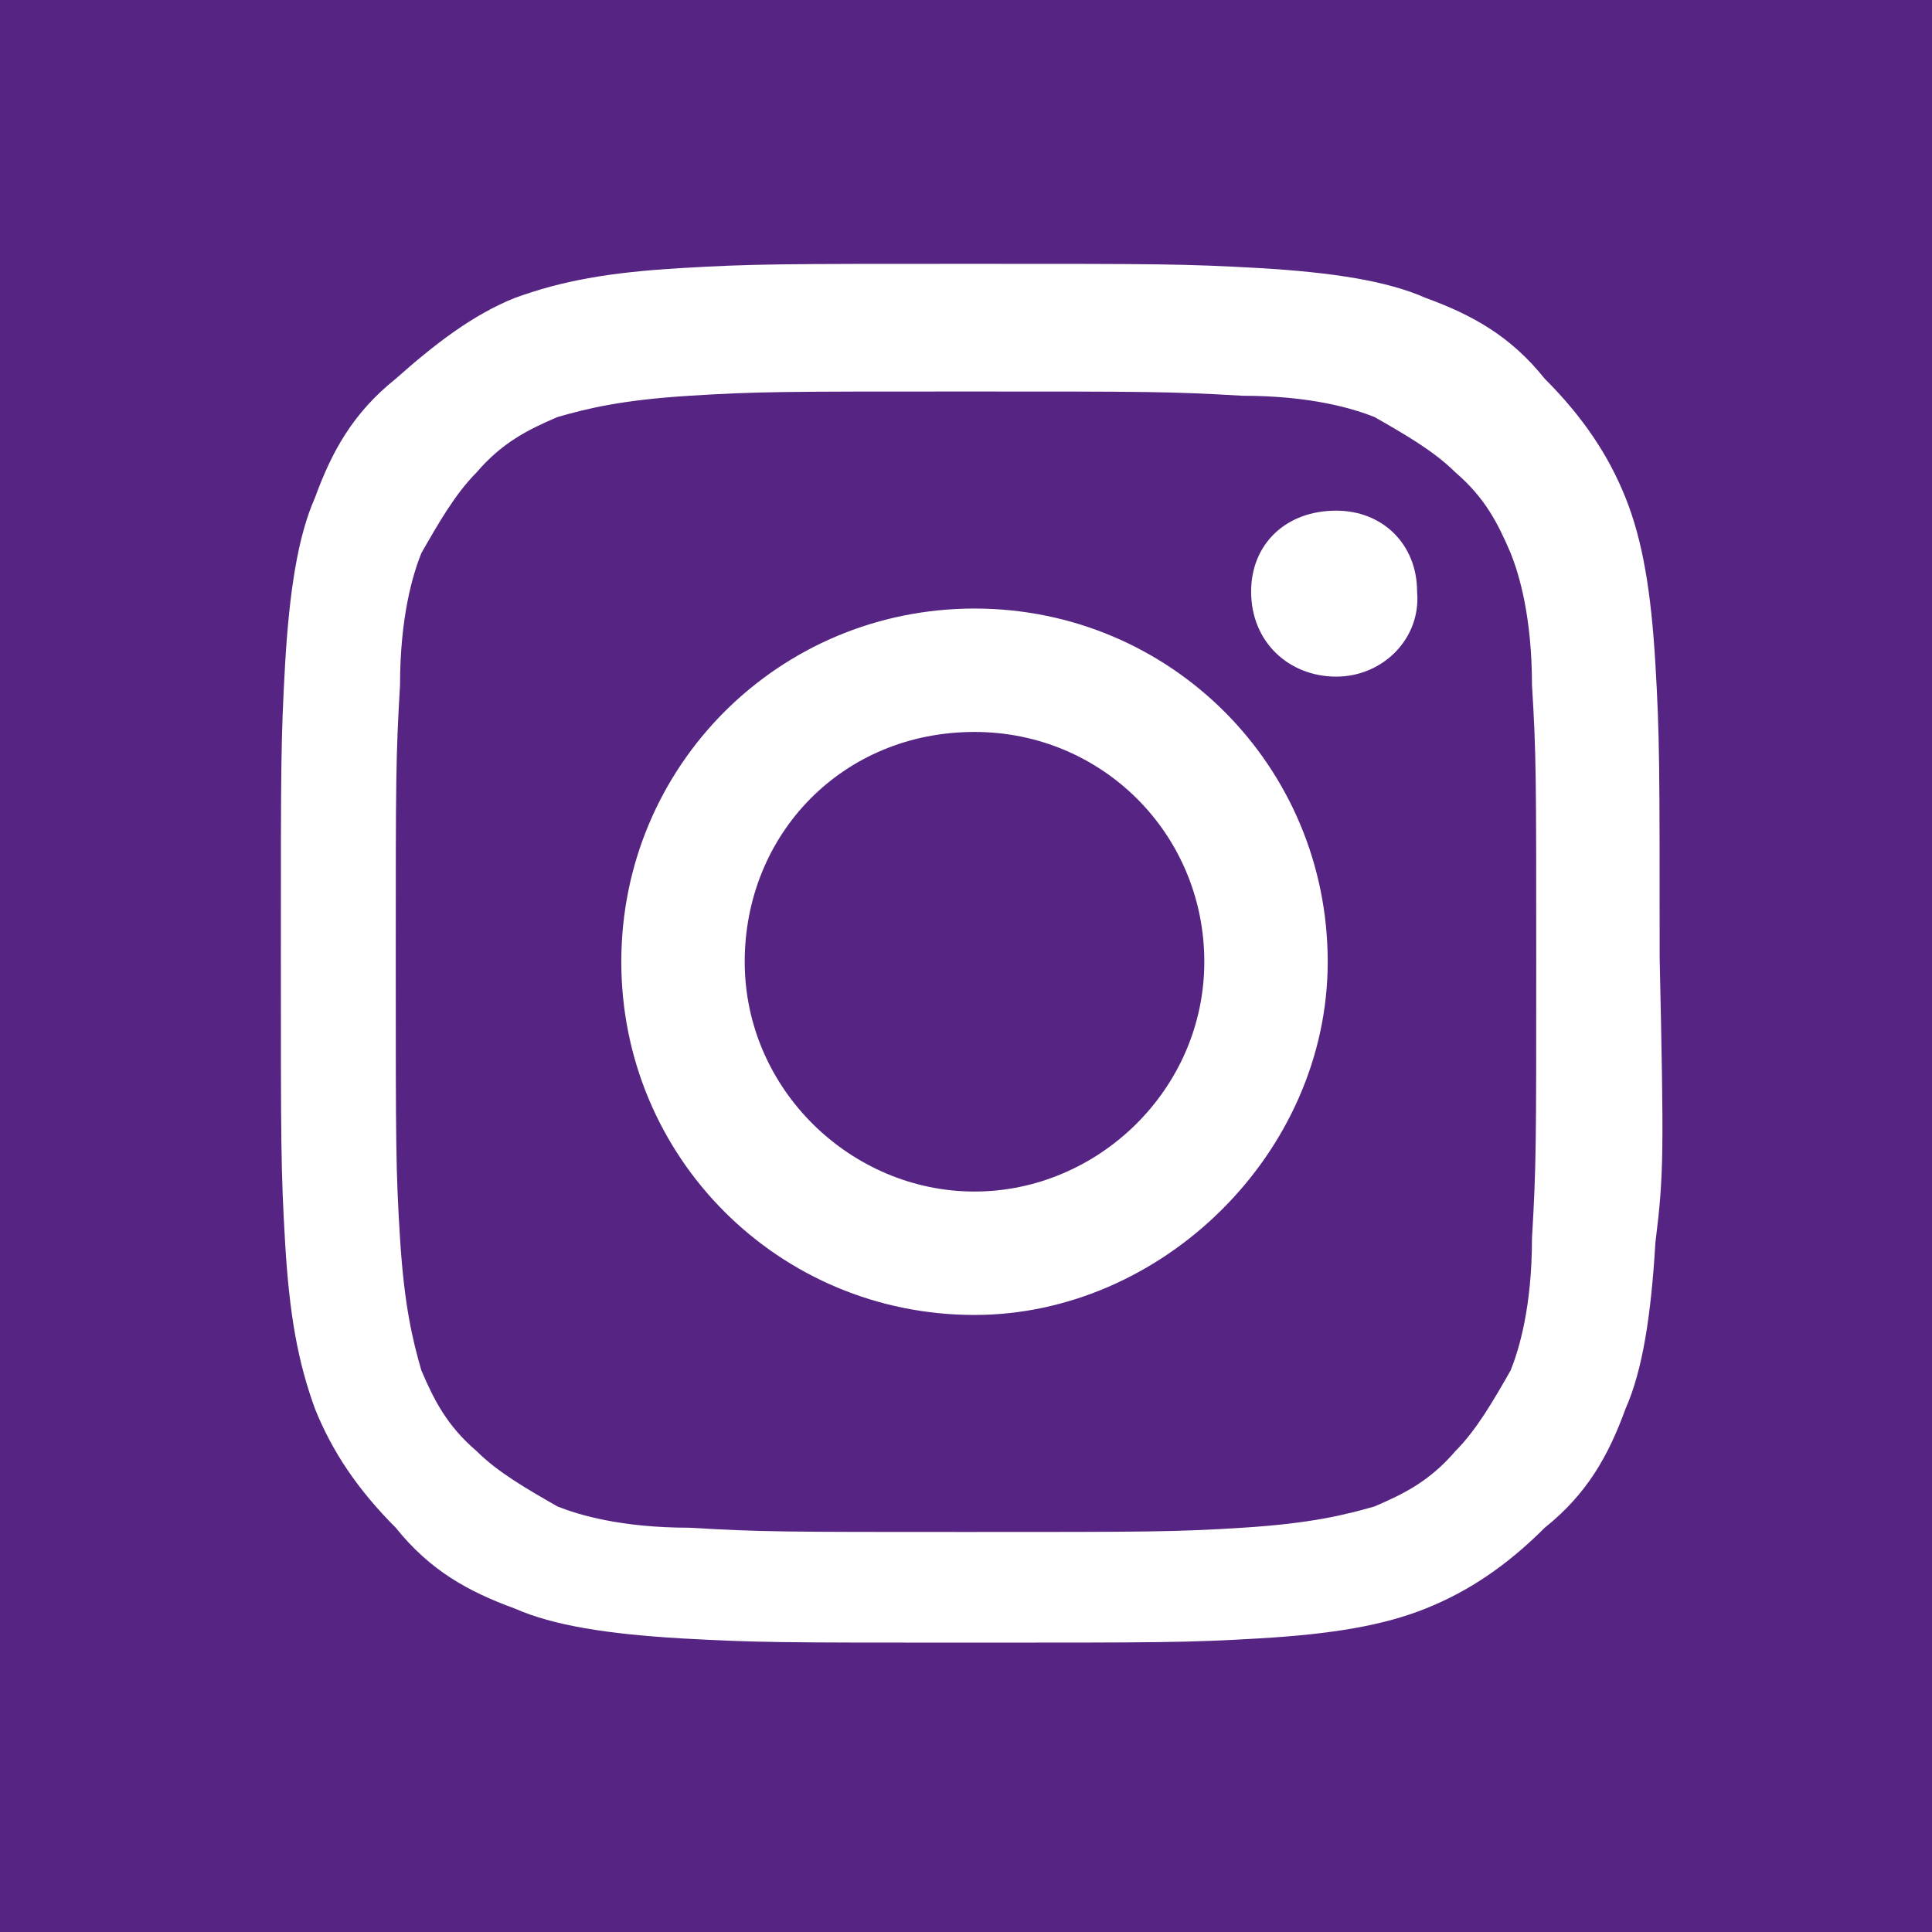
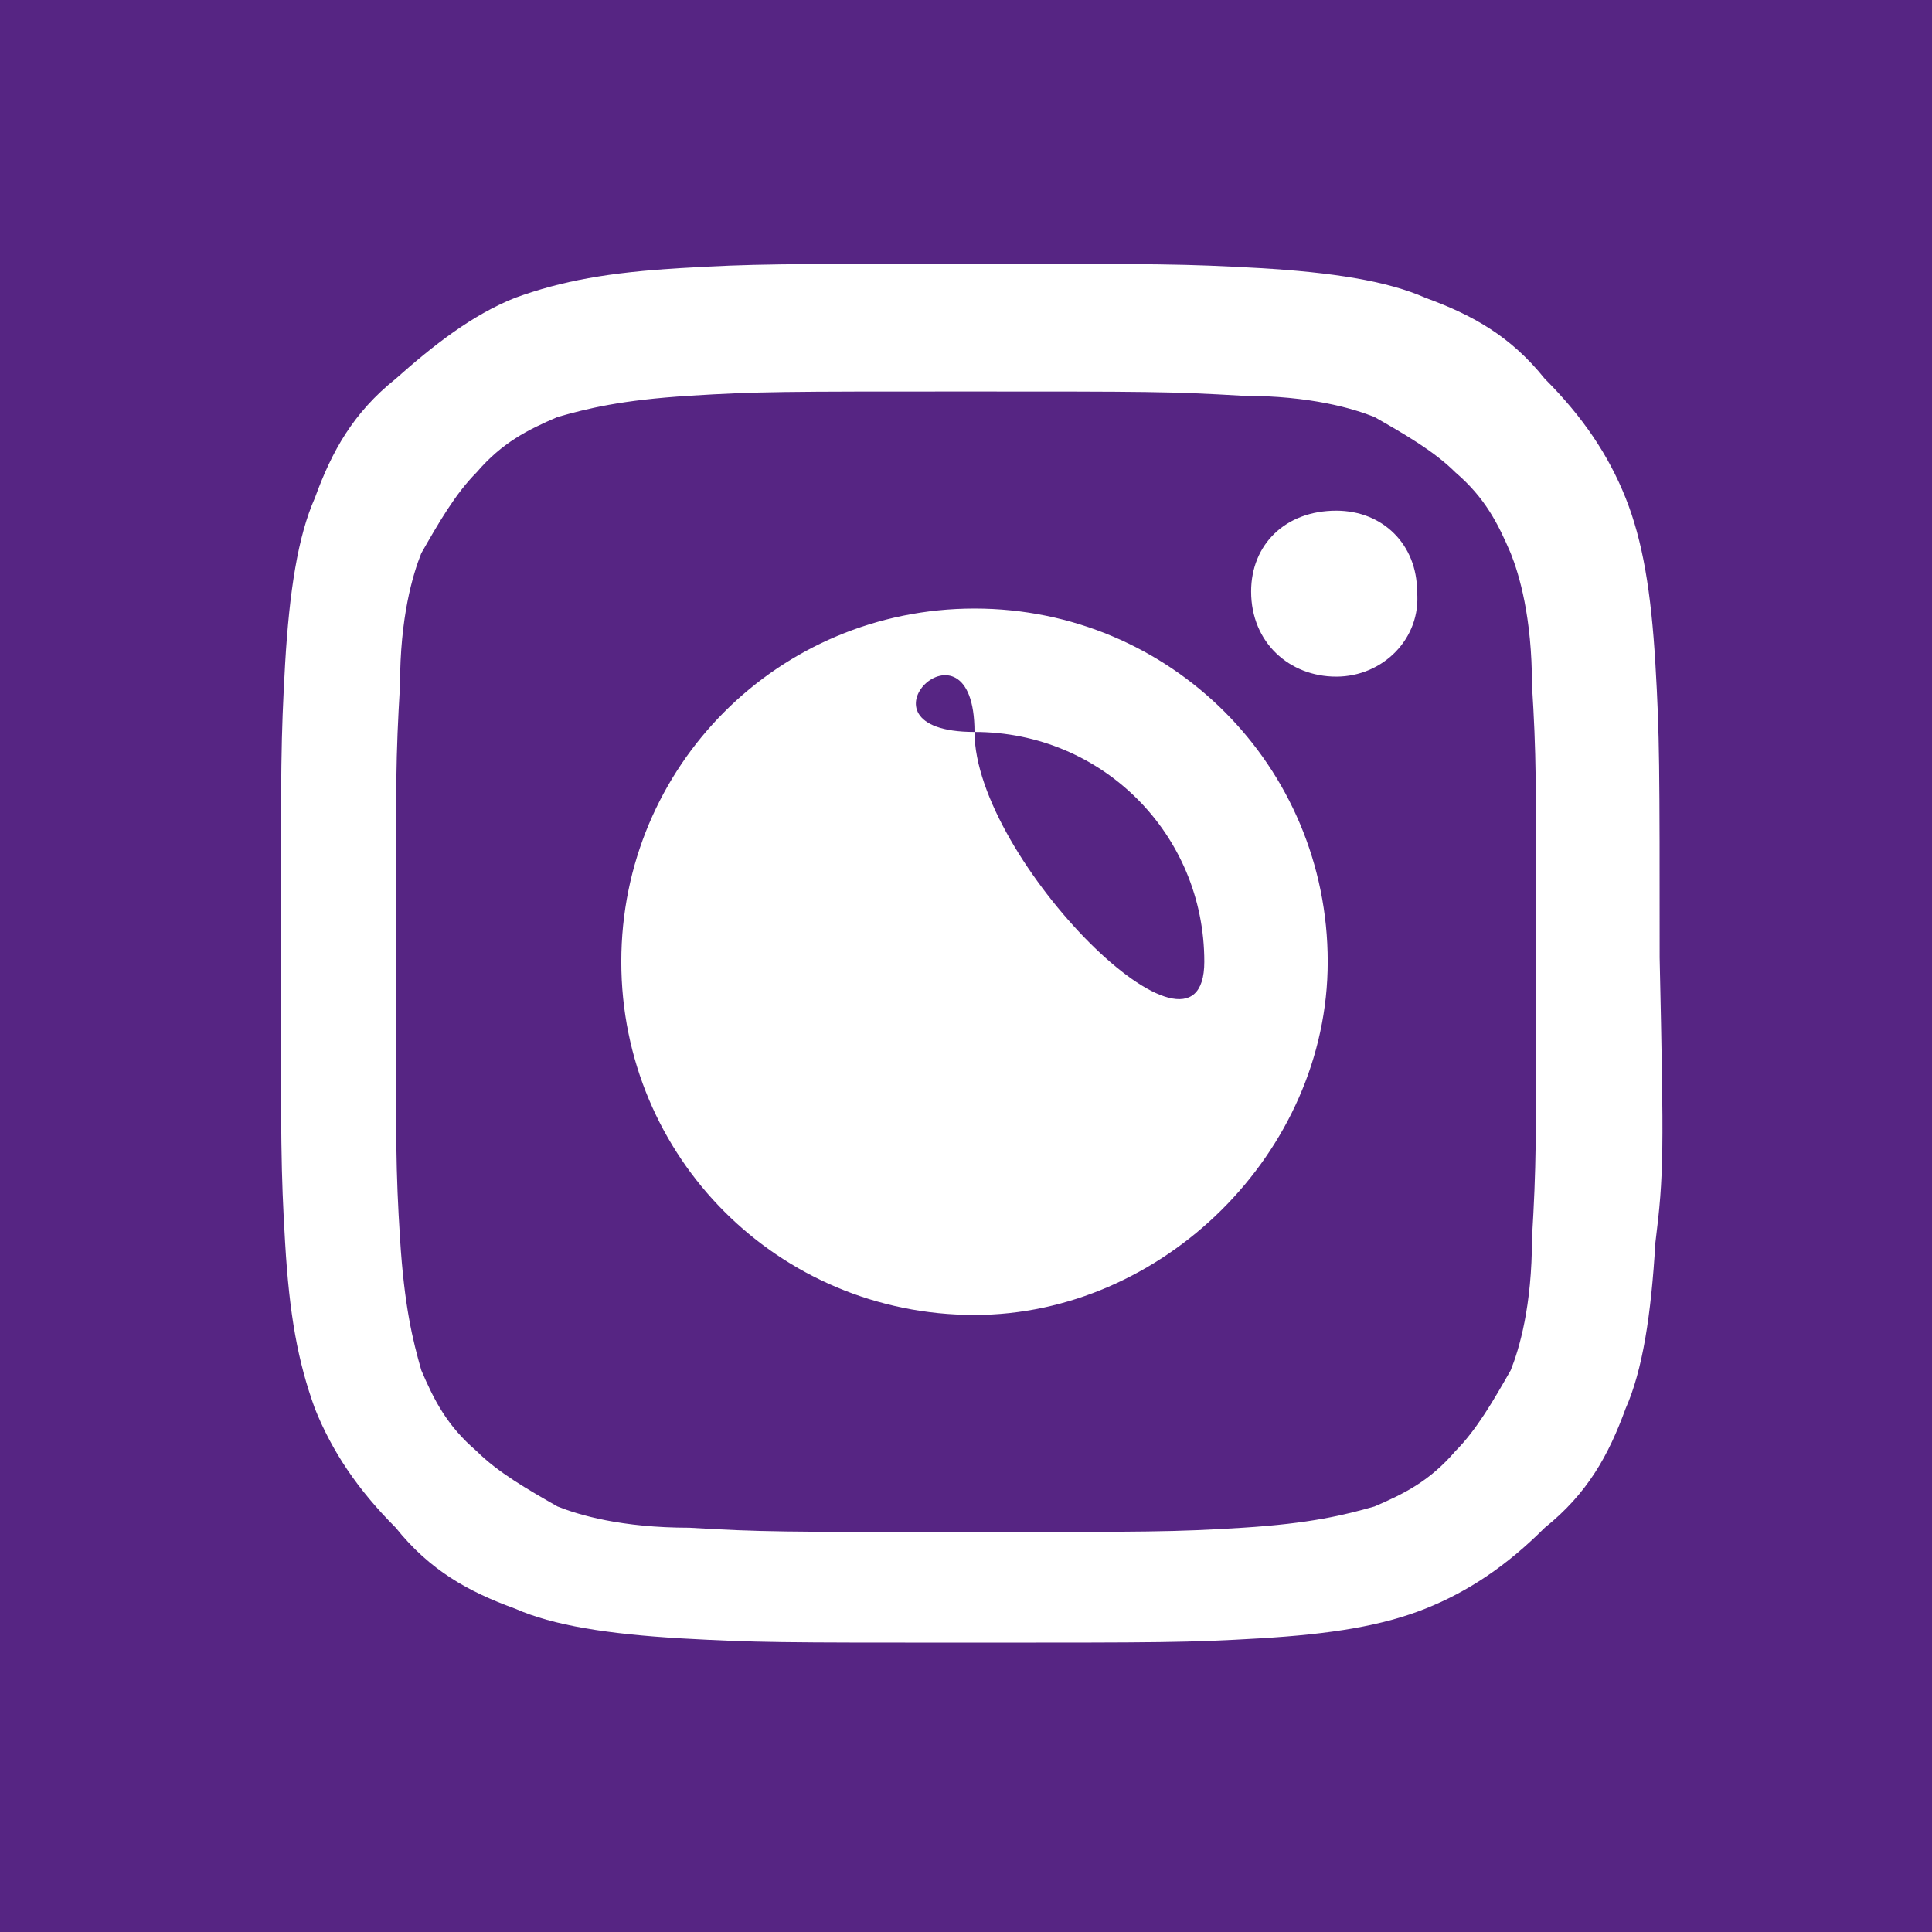
<svg xmlns="http://www.w3.org/2000/svg" version="1.1" id="Layer_1" x="0px" y="0px" viewBox="0 0 45.4 45.4" style="enable-background:new 0 0 45.4 45.4;" xml:space="preserve">
  <style type="text/css">
	.st0{fill:#562583;}
</style>
-   <path class="st0" d="M22.9,17.2c3,0,5.4,2.4,5.4,5.4S25.8,28,22.9,28s-5.4-2.4-5.4-5.4S19.8,17.2,22.9,17.2z M35.5,13  c-0.3-0.7-0.6-1.3-1.3-1.9c-0.5-0.5-1.2-0.9-1.9-1.3c-0.5-0.2-1.5-0.5-3.1-0.5c-1.7-0.1-2.2-0.1-6.5-0.1s-4.9,0-6.5,0.1  s-2.4,0.3-3.1,0.5c-0.7,0.3-1.3,0.6-1.9,1.3c-0.5,0.5-0.9,1.2-1.3,1.9c-0.2,0.5-0.5,1.5-0.5,3.1c-0.1,1.7-0.1,2.2-0.1,6.5  s0,4.9,0.1,6.5s0.3,2.4,0.5,3.1c0.3,0.7,0.6,1.3,1.3,1.9c0.5,0.5,1.2,0.9,1.9,1.3c0.5,0.2,1.5,0.5,3.1,0.5c1.7,0.1,2.2,0.1,6.5,0.1  s4.9,0,6.5-0.1s2.4-0.3,3.1-0.5c0.7-0.3,1.3-0.6,1.9-1.3c0.5-0.5,0.9-1.2,1.3-1.9c0.2-0.5,0.5-1.5,0.5-3.1c0.1-1.7,0.1-2.2,0.1-6.5  s0-4.9-0.1-6.5C36,14.5,35.7,13.5,35.5,13z M22.9,30.9c-4.6,0-8.3-3.7-8.3-8.3s3.7-8.3,8.3-8.3s8.3,3.7,8.3,8.3  C31.2,27.1,27.3,30.9,22.9,30.9z M31.4,15.9c-1.1,0-2-0.8-2-2c0-1.1,0.8-1.9,2-1.9c1.1,0,1.9,0.8,1.9,1.9  C33.4,15,32.5,15.9,31.4,15.9z M0,0v45.4h45.4V0H0z M38.9,29.2c-0.1,1.7-0.3,3-0.7,3.9c-0.4,1.1-0.9,2-1.9,2.8  c-0.9,0.9-1.8,1.5-2.8,1.9s-2.2,0.6-3.9,0.7c-1.7,0.1-2.3,0.1-6.8,0.1s-5,0-6.8-0.1c-1.7-0.1-3-0.3-3.9-0.7c-1.1-0.4-2-0.9-2.8-1.9  c-0.9-0.9-1.5-1.8-1.9-2.8C7,32,6.8,30.9,6.7,29.2c-0.1-1.7-0.1-2.3-0.1-6.8s0-5,0.1-6.8c0.1-1.7,0.3-3,0.7-3.9  c0.4-1.1,0.9-2,1.9-2.8c0.9-0.8,1.8-1.5,2.8-1.9c1.1-0.4,2.2-0.6,3.9-0.7s2.3-0.1,6.8-0.1s5,0,6.8,0.1c1.7,0.1,3,0.3,3.9,0.7  c1.1,0.4,2,0.9,2.8,1.9c0.9,0.9,1.5,1.8,1.9,2.8s0.6,2.2,0.7,3.9C39,17.3,39,18,39,22.5C39.1,27.1,39.1,27.6,38.9,29.2z" />
+   <path class="st0" d="M22.9,17.2c3,0,5.4,2.4,5.4,5.4s-5.4-2.4-5.4-5.4S19.8,17.2,22.9,17.2z M35.5,13  c-0.3-0.7-0.6-1.3-1.3-1.9c-0.5-0.5-1.2-0.9-1.9-1.3c-0.5-0.2-1.5-0.5-3.1-0.5c-1.7-0.1-2.2-0.1-6.5-0.1s-4.9,0-6.5,0.1  s-2.4,0.3-3.1,0.5c-0.7,0.3-1.3,0.6-1.9,1.3c-0.5,0.5-0.9,1.2-1.3,1.9c-0.2,0.5-0.5,1.5-0.5,3.1c-0.1,1.7-0.1,2.2-0.1,6.5  s0,4.9,0.1,6.5s0.3,2.4,0.5,3.1c0.3,0.7,0.6,1.3,1.3,1.9c0.5,0.5,1.2,0.9,1.9,1.3c0.5,0.2,1.5,0.5,3.1,0.5c1.7,0.1,2.2,0.1,6.5,0.1  s4.9,0,6.5-0.1s2.4-0.3,3.1-0.5c0.7-0.3,1.3-0.6,1.9-1.3c0.5-0.5,0.9-1.2,1.3-1.9c0.2-0.5,0.5-1.5,0.5-3.1c0.1-1.7,0.1-2.2,0.1-6.5  s0-4.9-0.1-6.5C36,14.5,35.7,13.5,35.5,13z M22.9,30.9c-4.6,0-8.3-3.7-8.3-8.3s3.7-8.3,8.3-8.3s8.3,3.7,8.3,8.3  C31.2,27.1,27.3,30.9,22.9,30.9z M31.4,15.9c-1.1,0-2-0.8-2-2c0-1.1,0.8-1.9,2-1.9c1.1,0,1.9,0.8,1.9,1.9  C33.4,15,32.5,15.9,31.4,15.9z M0,0v45.4h45.4V0H0z M38.9,29.2c-0.1,1.7-0.3,3-0.7,3.9c-0.4,1.1-0.9,2-1.9,2.8  c-0.9,0.9-1.8,1.5-2.8,1.9s-2.2,0.6-3.9,0.7c-1.7,0.1-2.3,0.1-6.8,0.1s-5,0-6.8-0.1c-1.7-0.1-3-0.3-3.9-0.7c-1.1-0.4-2-0.9-2.8-1.9  c-0.9-0.9-1.5-1.8-1.9-2.8C7,32,6.8,30.9,6.7,29.2c-0.1-1.7-0.1-2.3-0.1-6.8s0-5,0.1-6.8c0.1-1.7,0.3-3,0.7-3.9  c0.4-1.1,0.9-2,1.9-2.8c0.9-0.8,1.8-1.5,2.8-1.9c1.1-0.4,2.2-0.6,3.9-0.7s2.3-0.1,6.8-0.1s5,0,6.8,0.1c1.7,0.1,3,0.3,3.9,0.7  c1.1,0.4,2,0.9,2.8,1.9c0.9,0.9,1.5,1.8,1.9,2.8s0.6,2.2,0.7,3.9C39,17.3,39,18,39,22.5C39.1,27.1,39.1,27.6,38.9,29.2z" />
</svg>